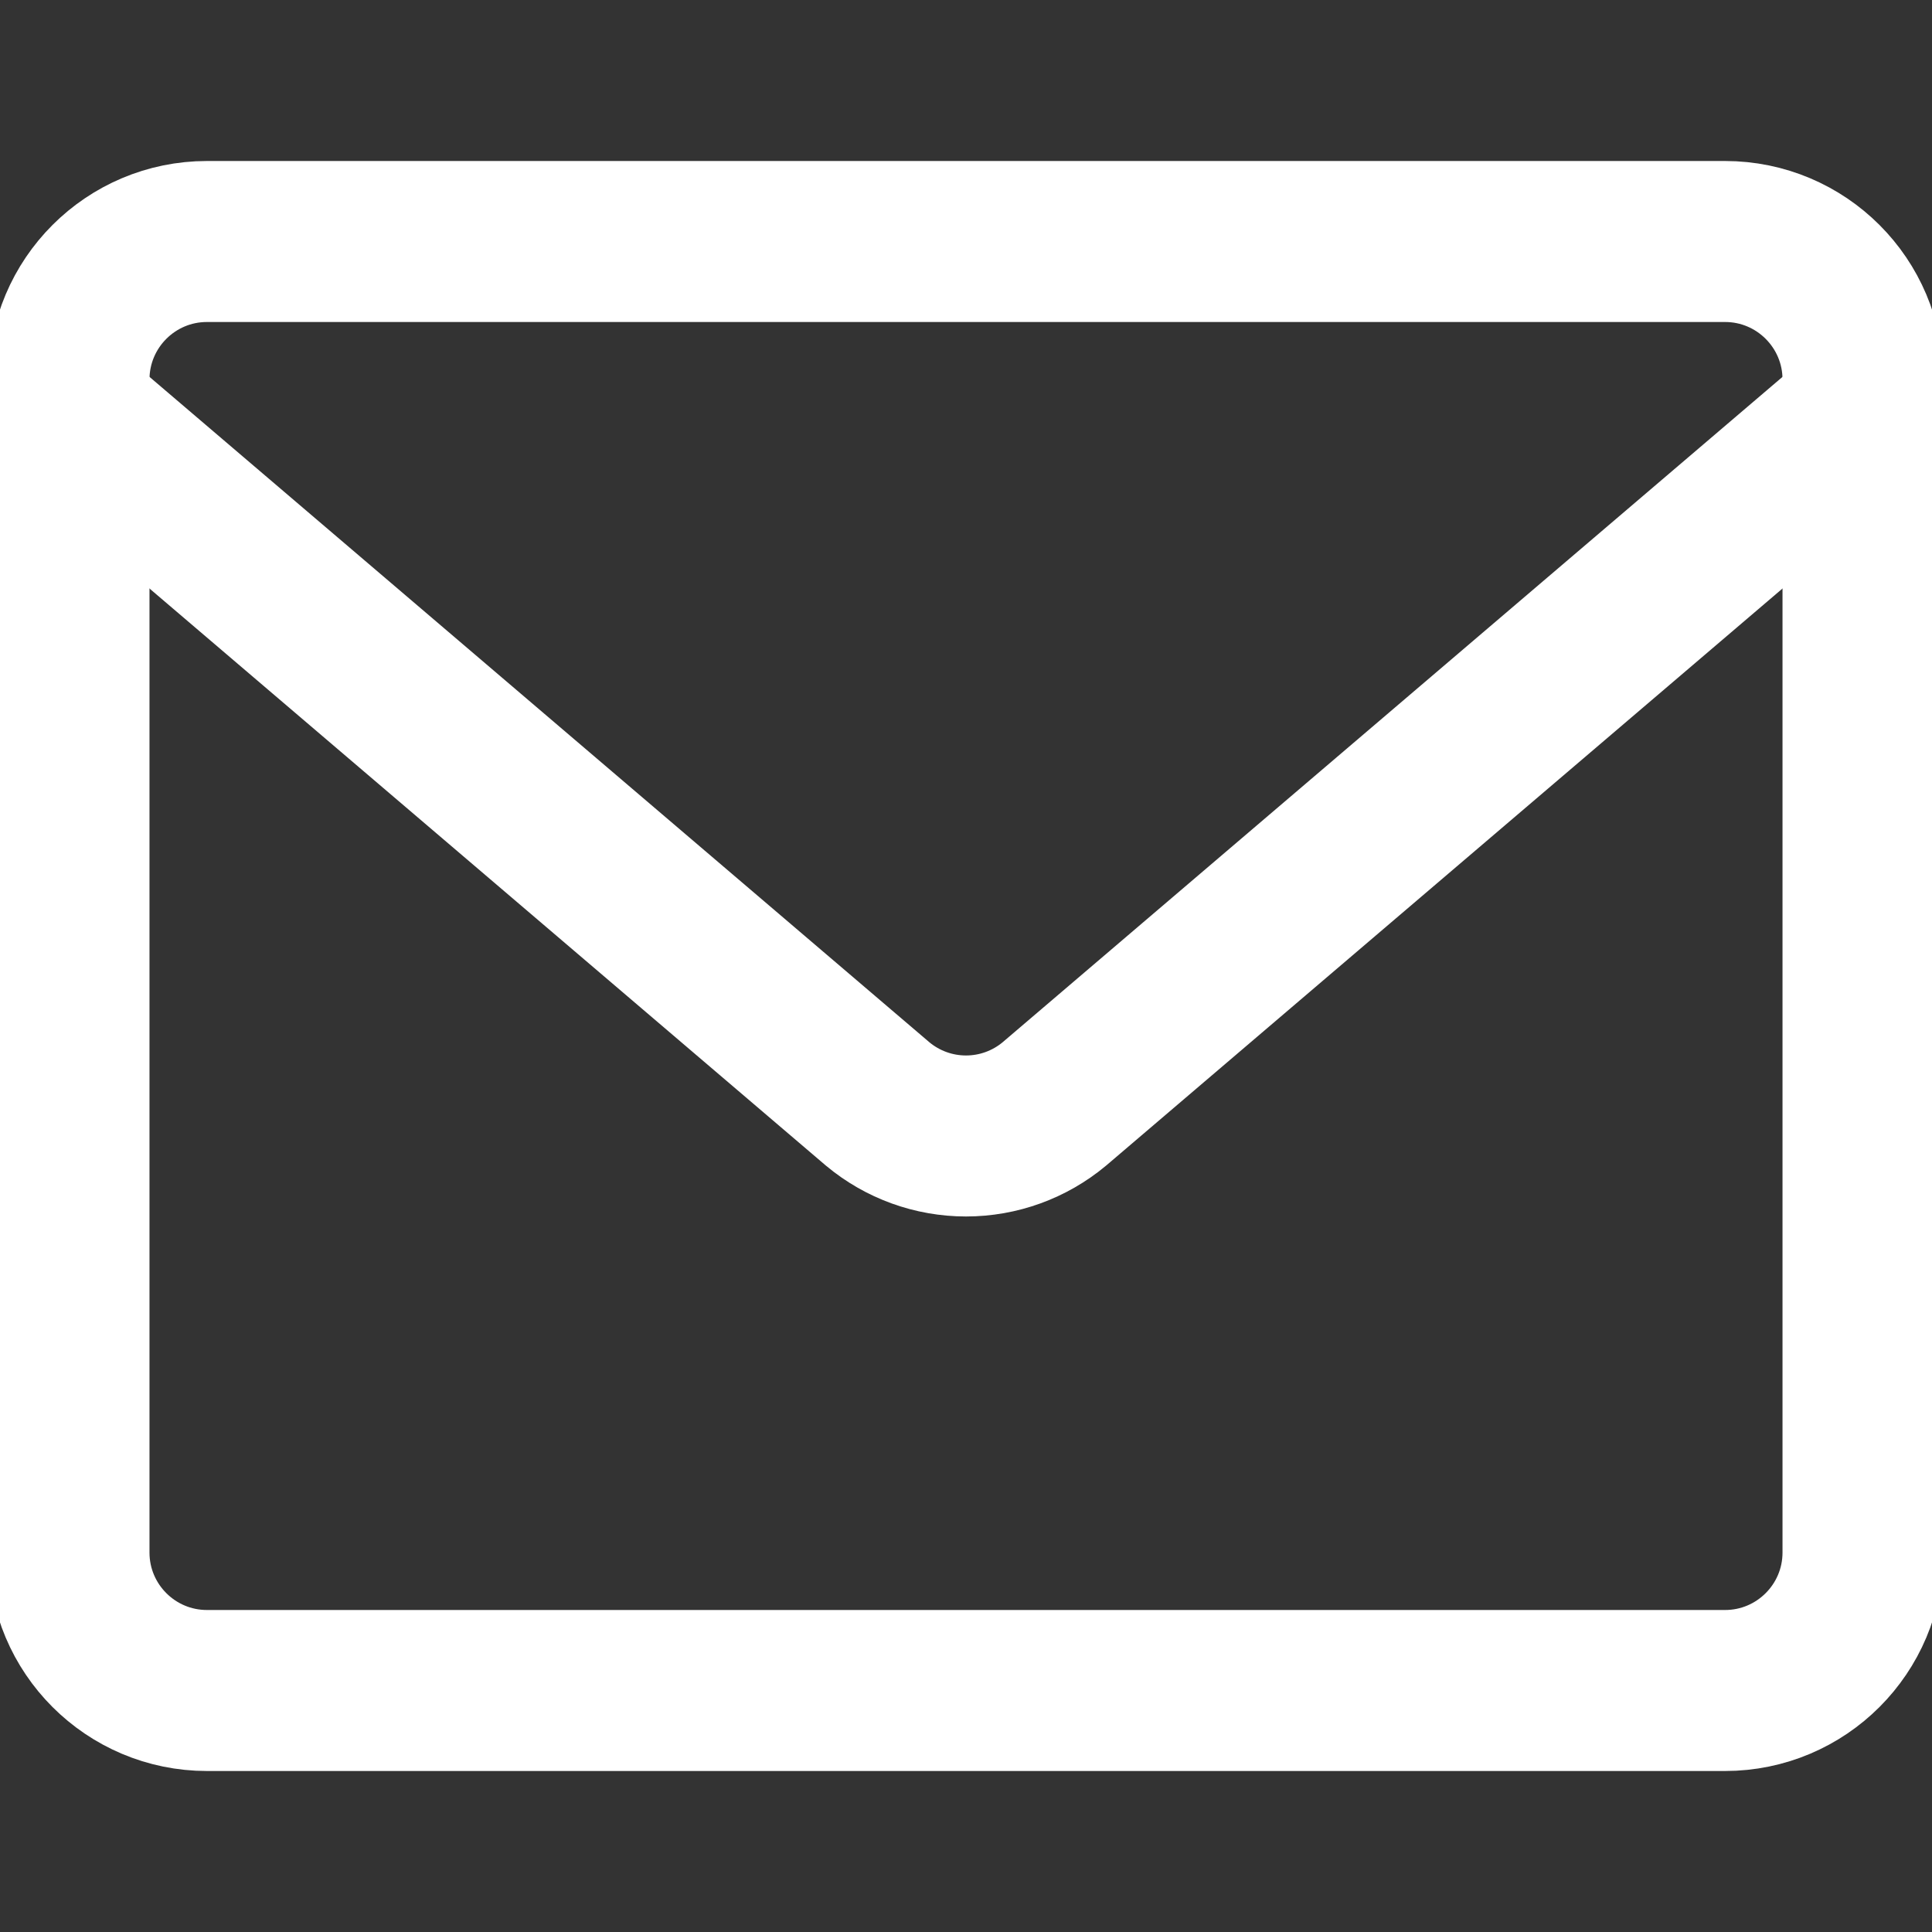
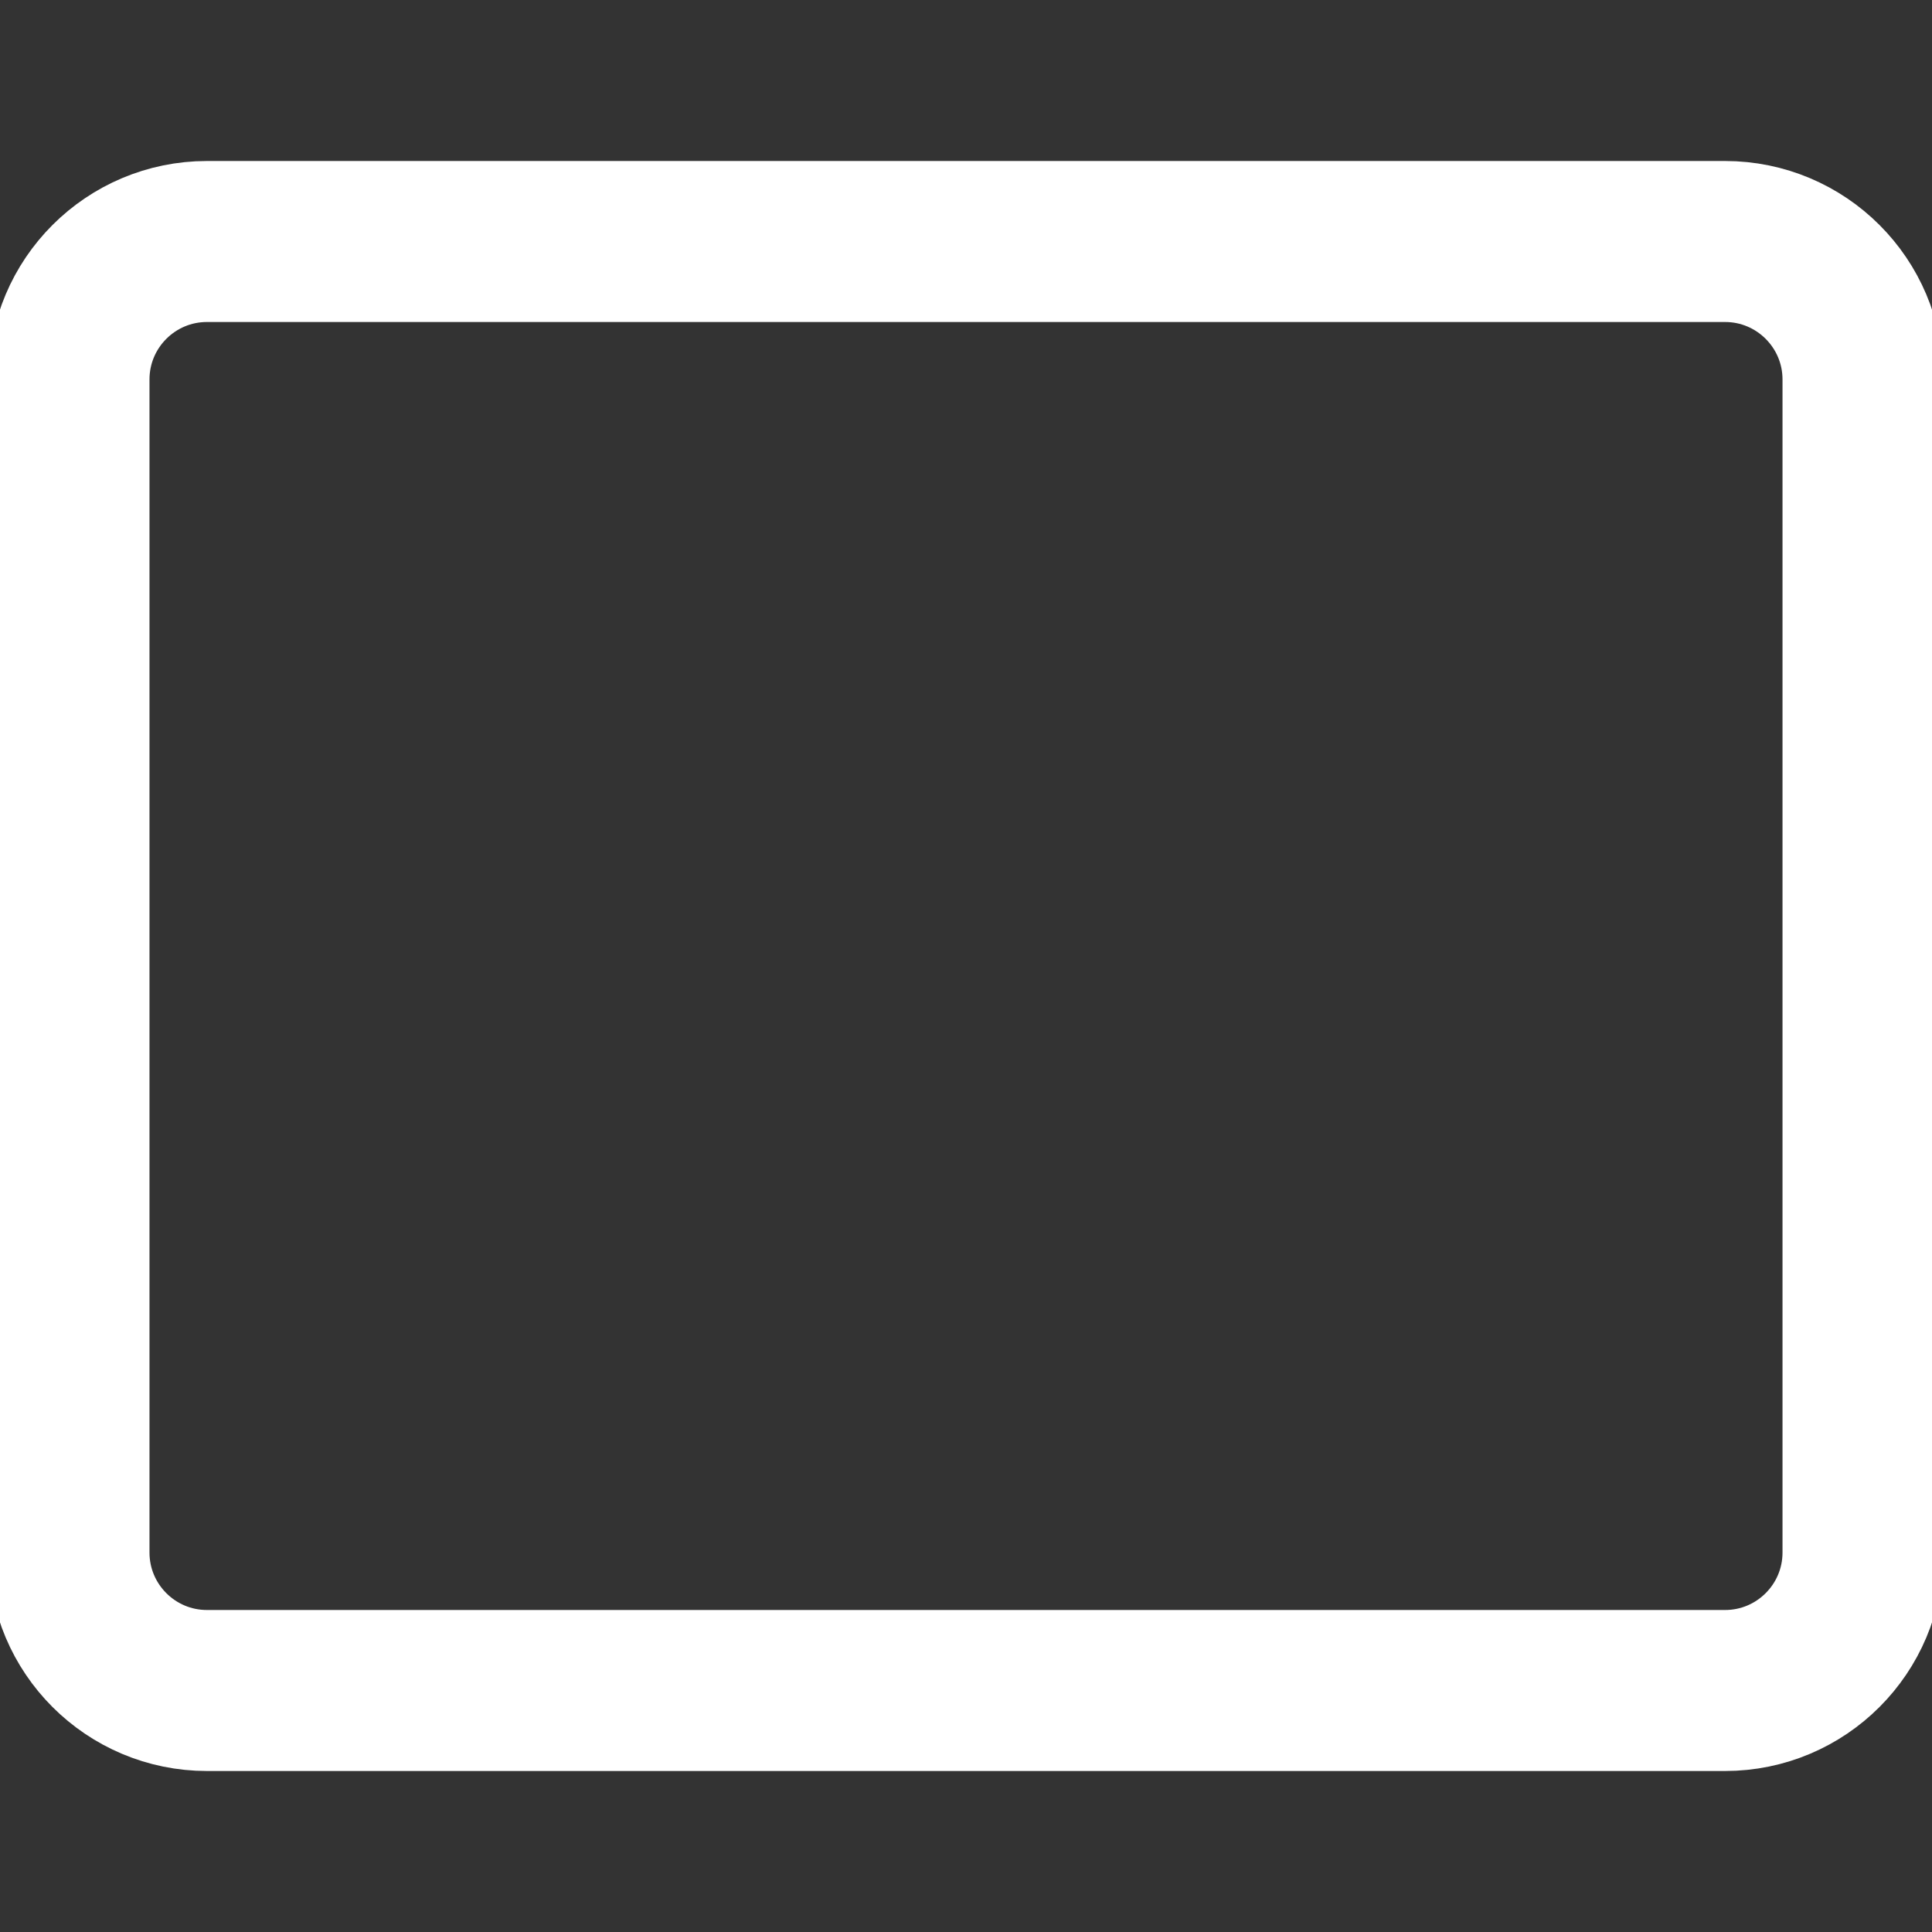
<svg xmlns="http://www.w3.org/2000/svg" width="48" height="48" viewBox="0 0 48 48" fill="none">
  <rect x="0" y="0" width="48" height="48" fill="#333333" stroke="none" />
  <g clip-path="url(#clip0_1545_11831)">
    <path d="M42.857 6H5.143C3.249 6 1.714 7.535 1.714 9.429V38.571C1.714 40.465 3.249 42 5.143 42H42.857C44.751 42 46.286 40.465 46.286 38.571V9.429C46.286 7.535 44.751 6 42.857 6Z" stroke="white" stroke-width="4" stroke-linecap="round" stroke-linejoin="round" />
-     <path d="M1.714 10.286L21.806 27.428C22.422 27.942 23.198 28.223 24 28.223C24.802 28.223 25.578 27.942 26.194 27.428L46.286 10.286" stroke="white" stroke-width="4" stroke-linecap="round" stroke-linejoin="round" />
  </g>
  <defs>
    <clipPath id="clip0_1545_11831">
      <rect width="48" height="48" fill="white" />
    </clipPath>
  </defs>
</svg>